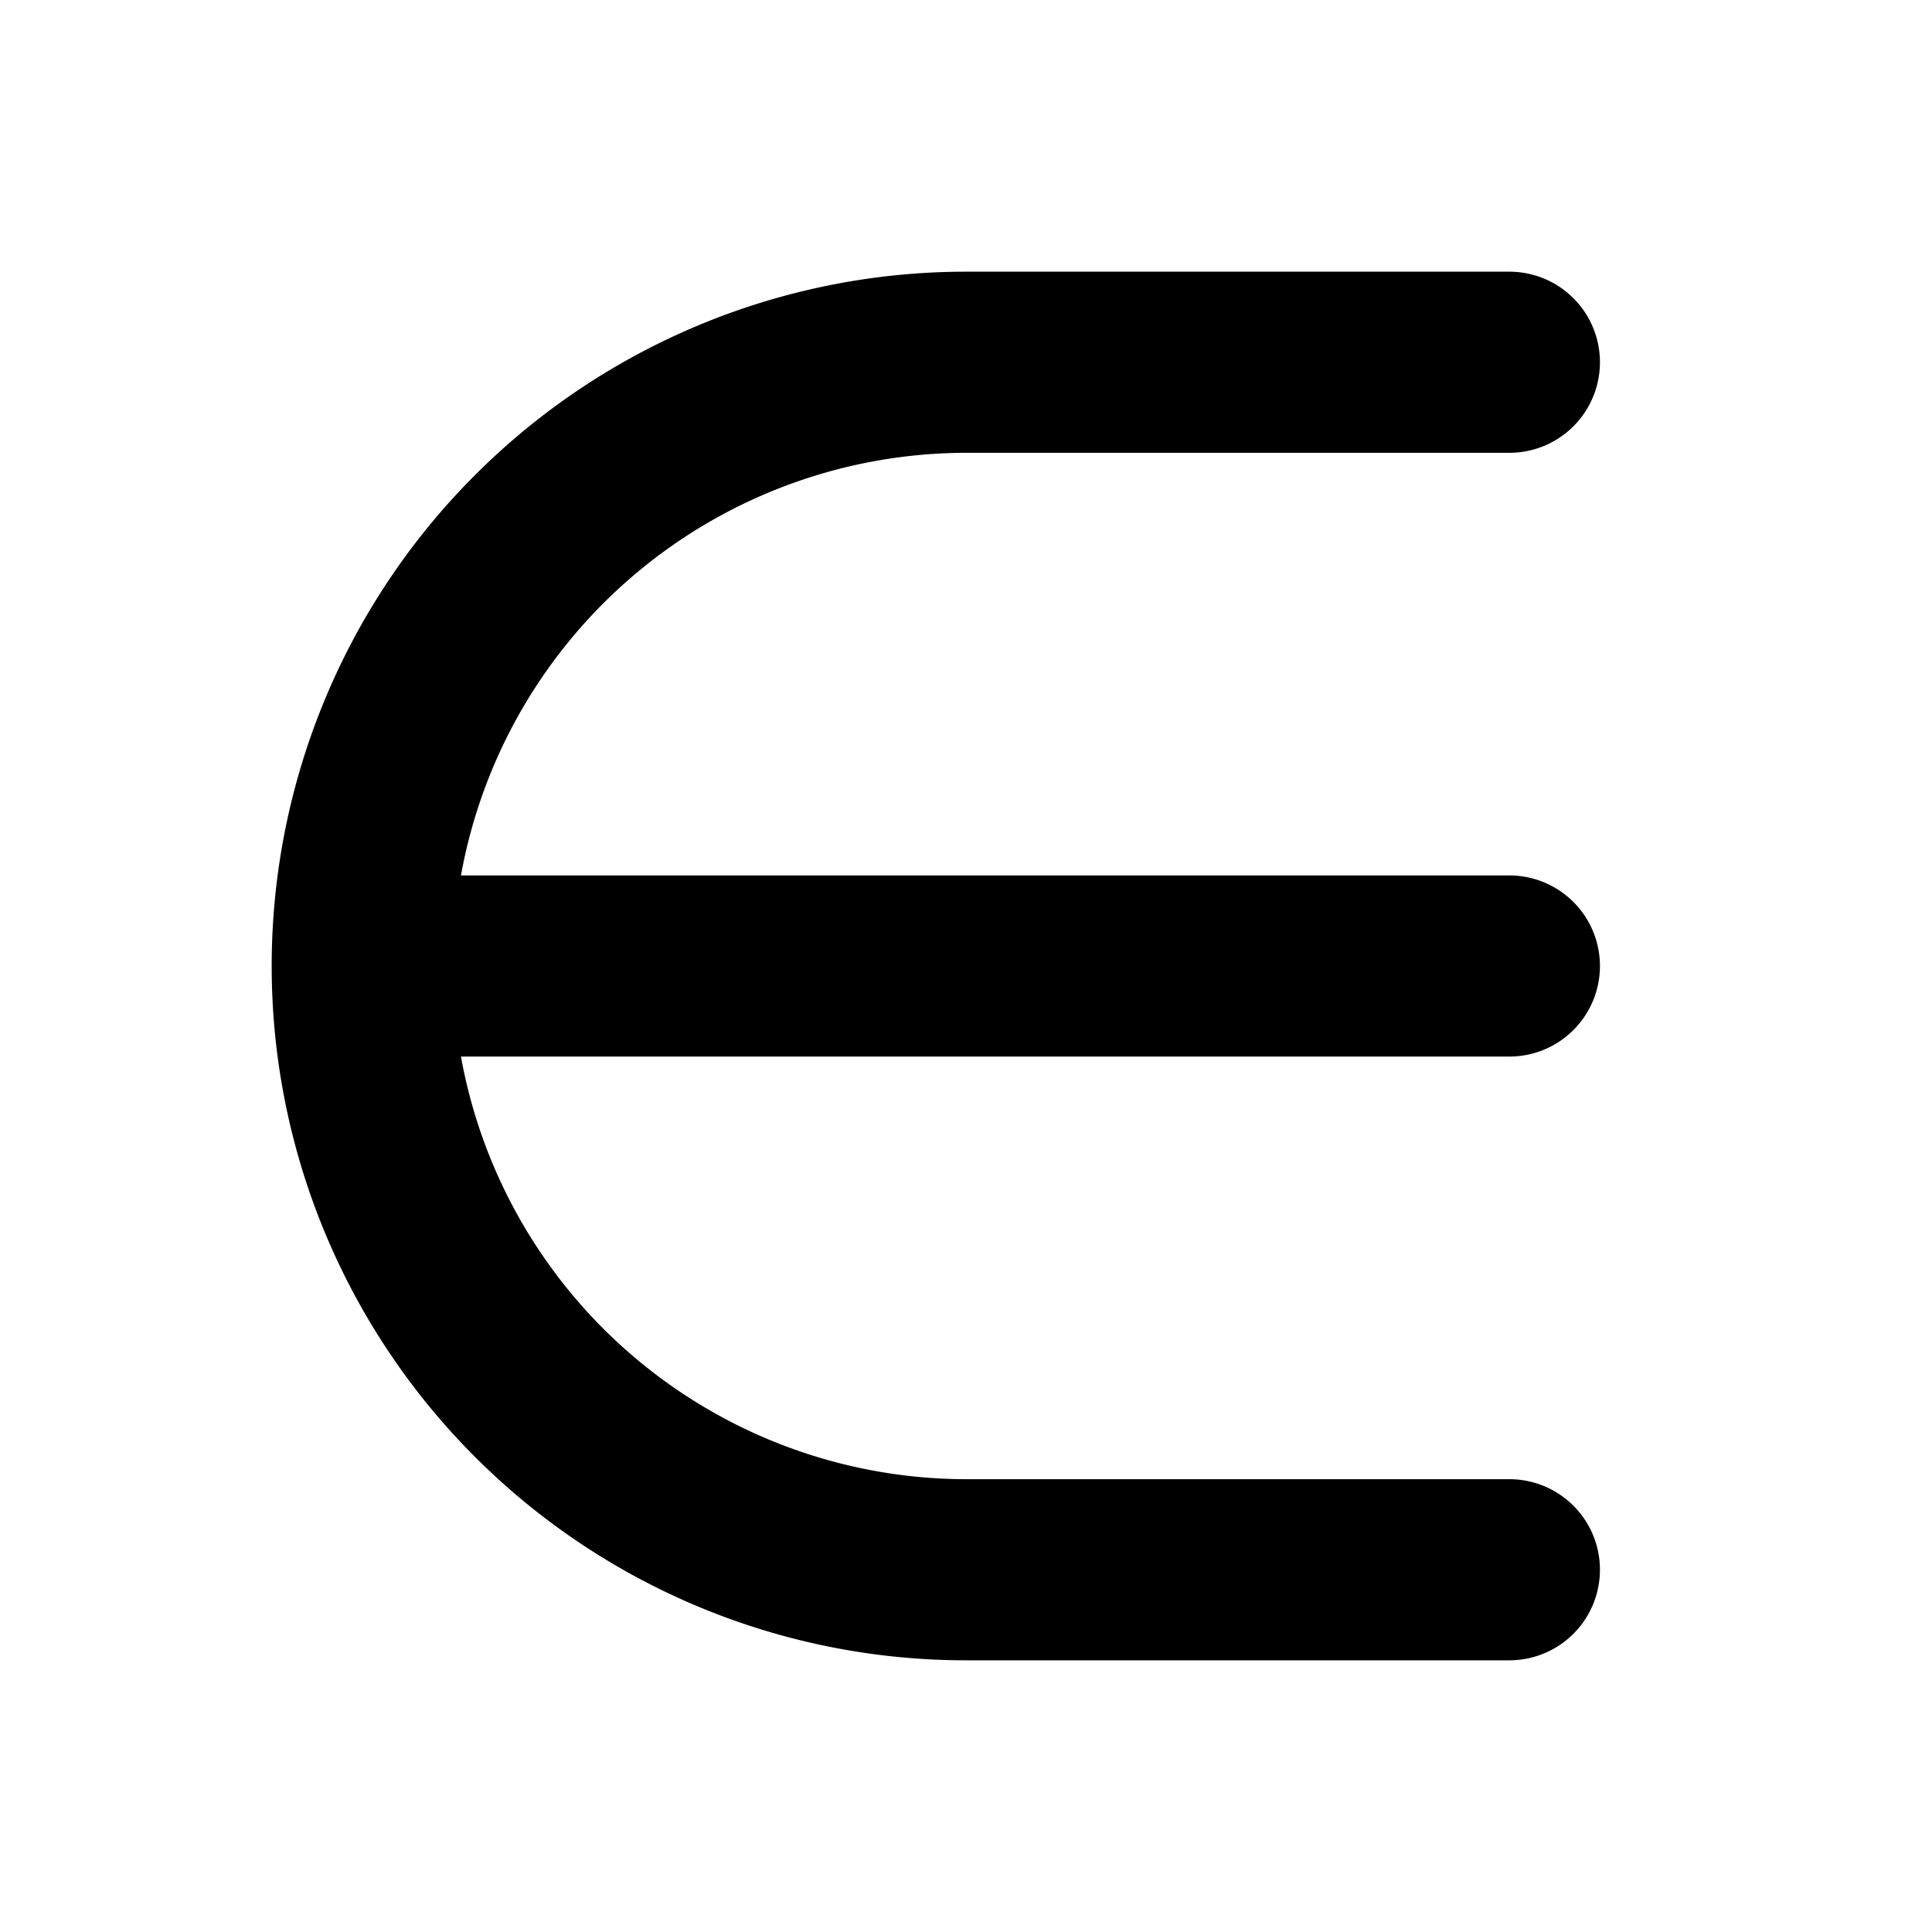
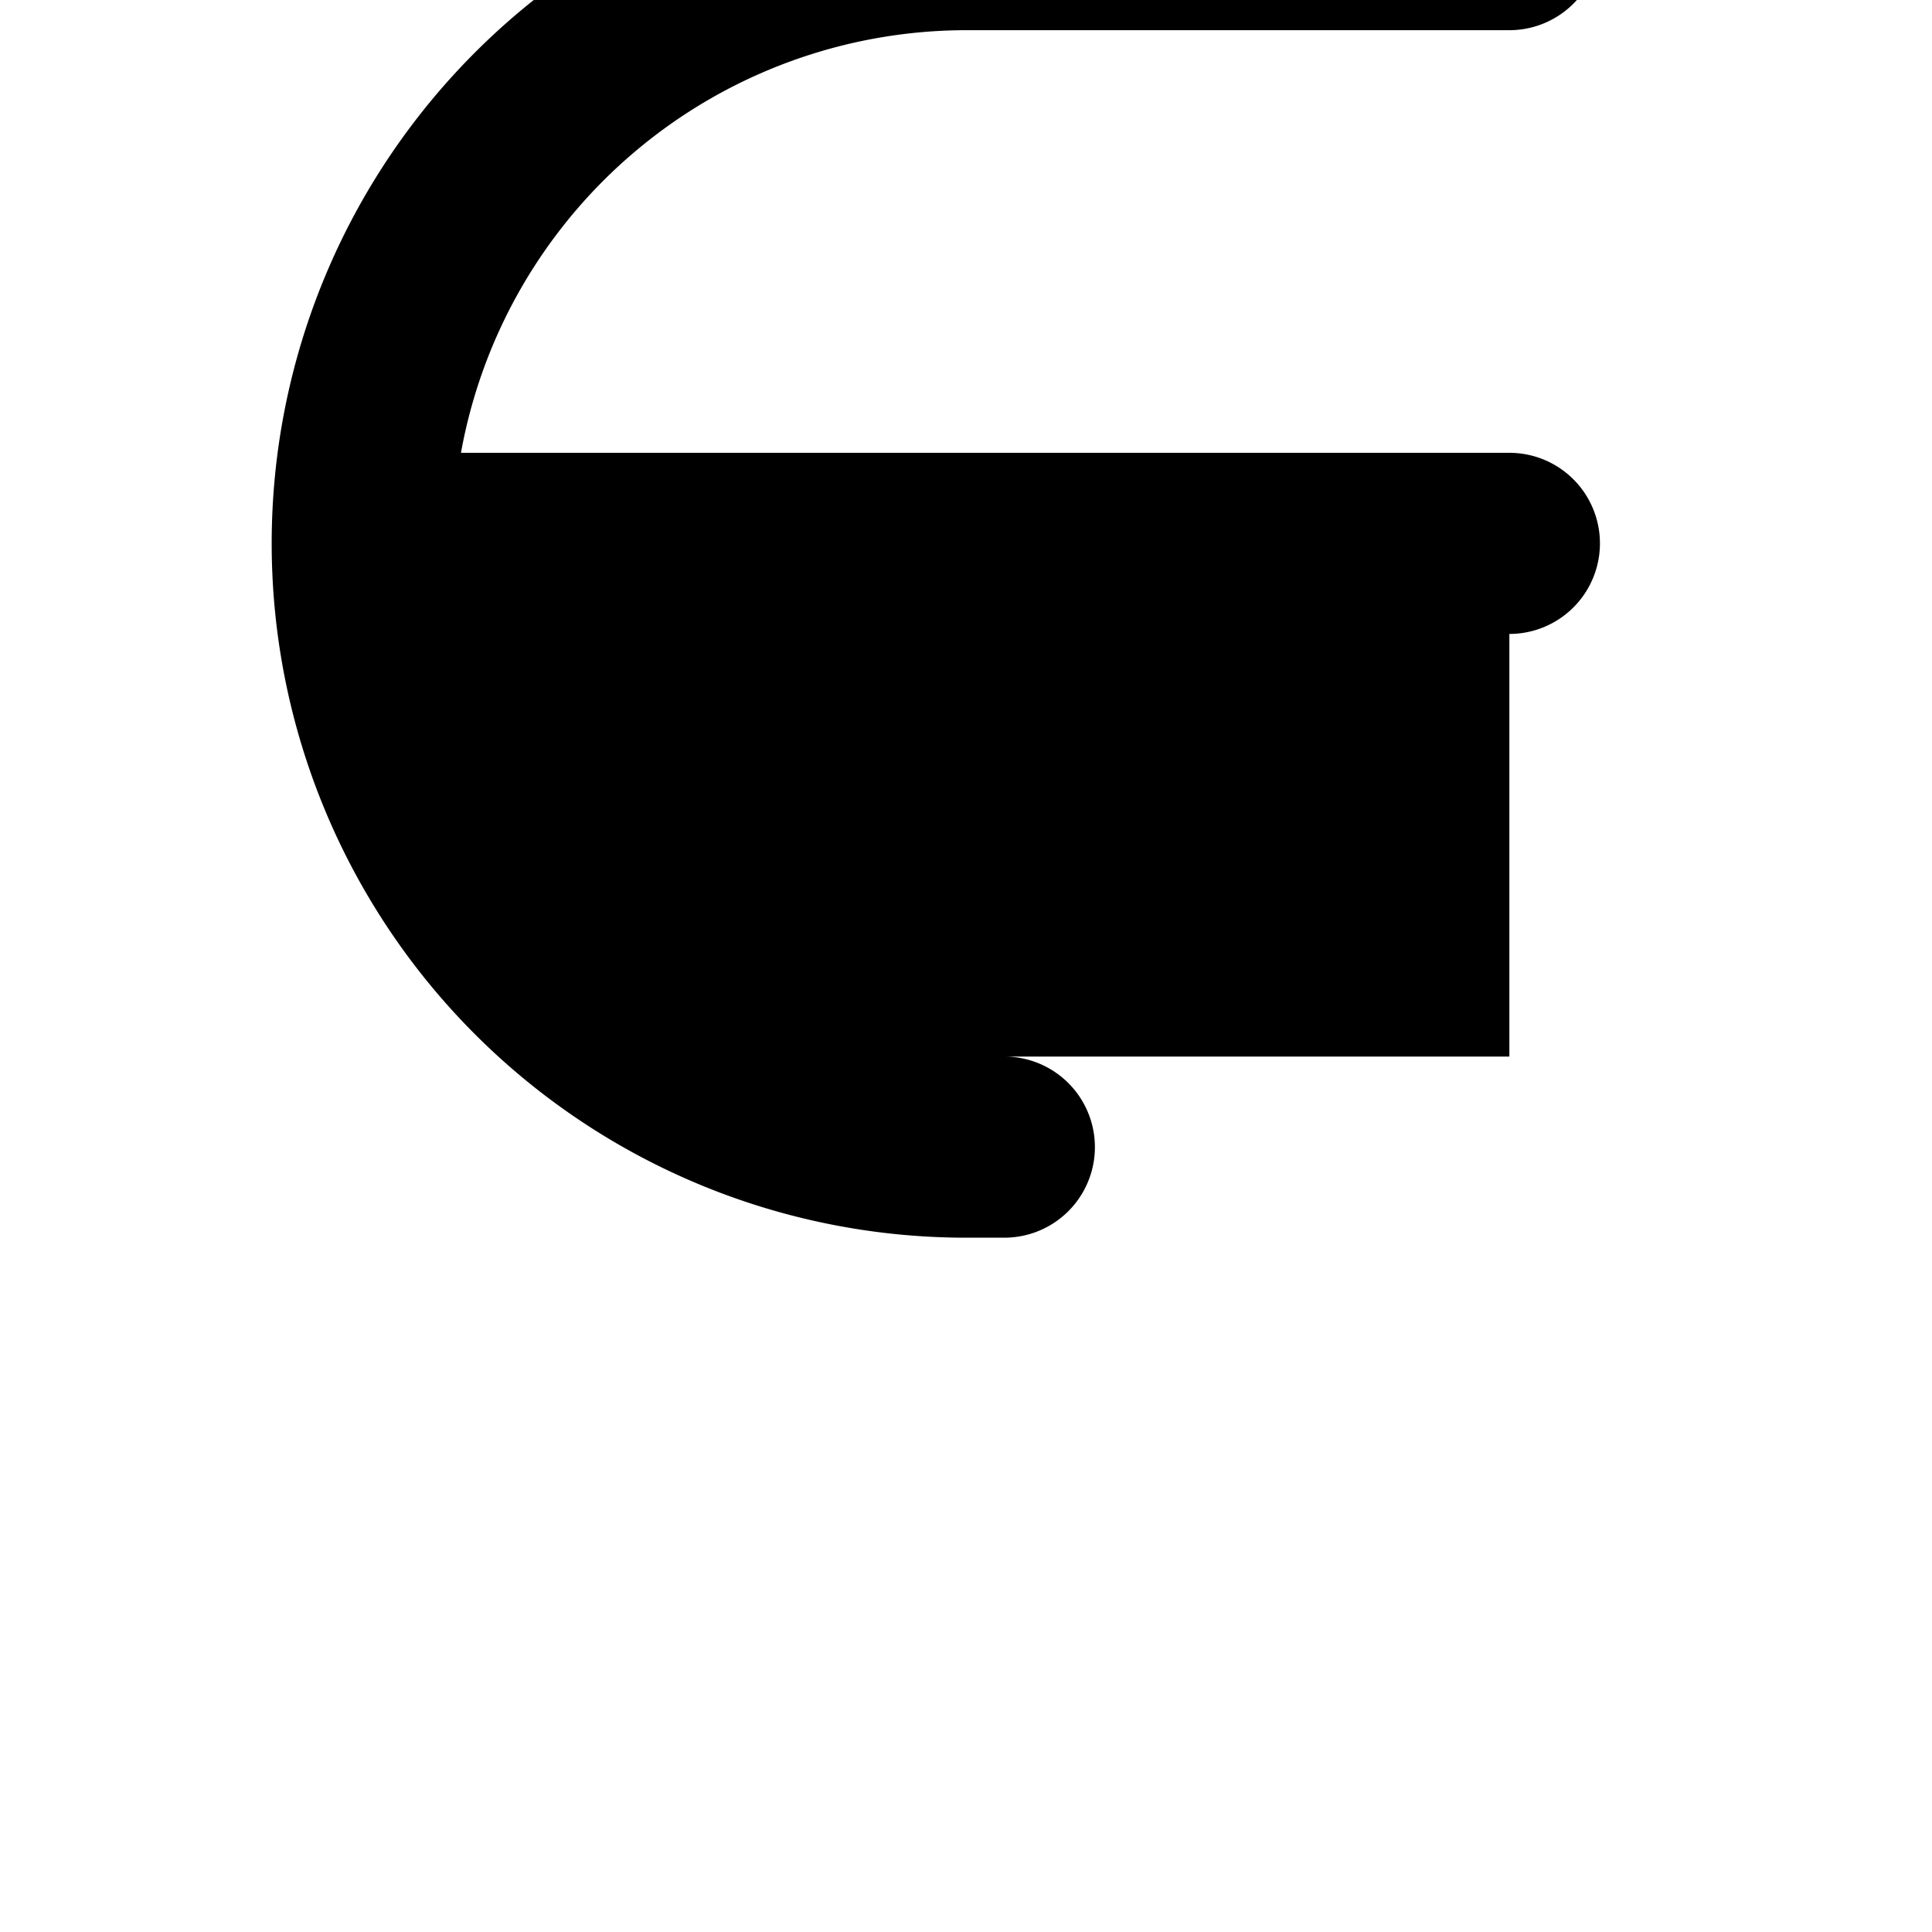
<svg xmlns="http://www.w3.org/2000/svg" viewBox="0 0 256 256" fill="currentColor">
-   <path d="M200,140H61.08A68.1,68.1,0,0,0,128,196h72a12,12,0,0,1,0,24H128a92,92,0,0,1,0-184h72a12,12,0,0,1,0,24H128a68.1,68.1,0,0,0-66.92,56H200a12,12,0,0,1,0,24Z" />
+   <path d="M200,140H61.08h72a12,12,0,0,1,0,24H128a92,92,0,0,1,0-184h72a12,12,0,0,1,0,24H128a68.1,68.1,0,0,0-66.92,56H200a12,12,0,0,1,0,24Z" />
</svg>